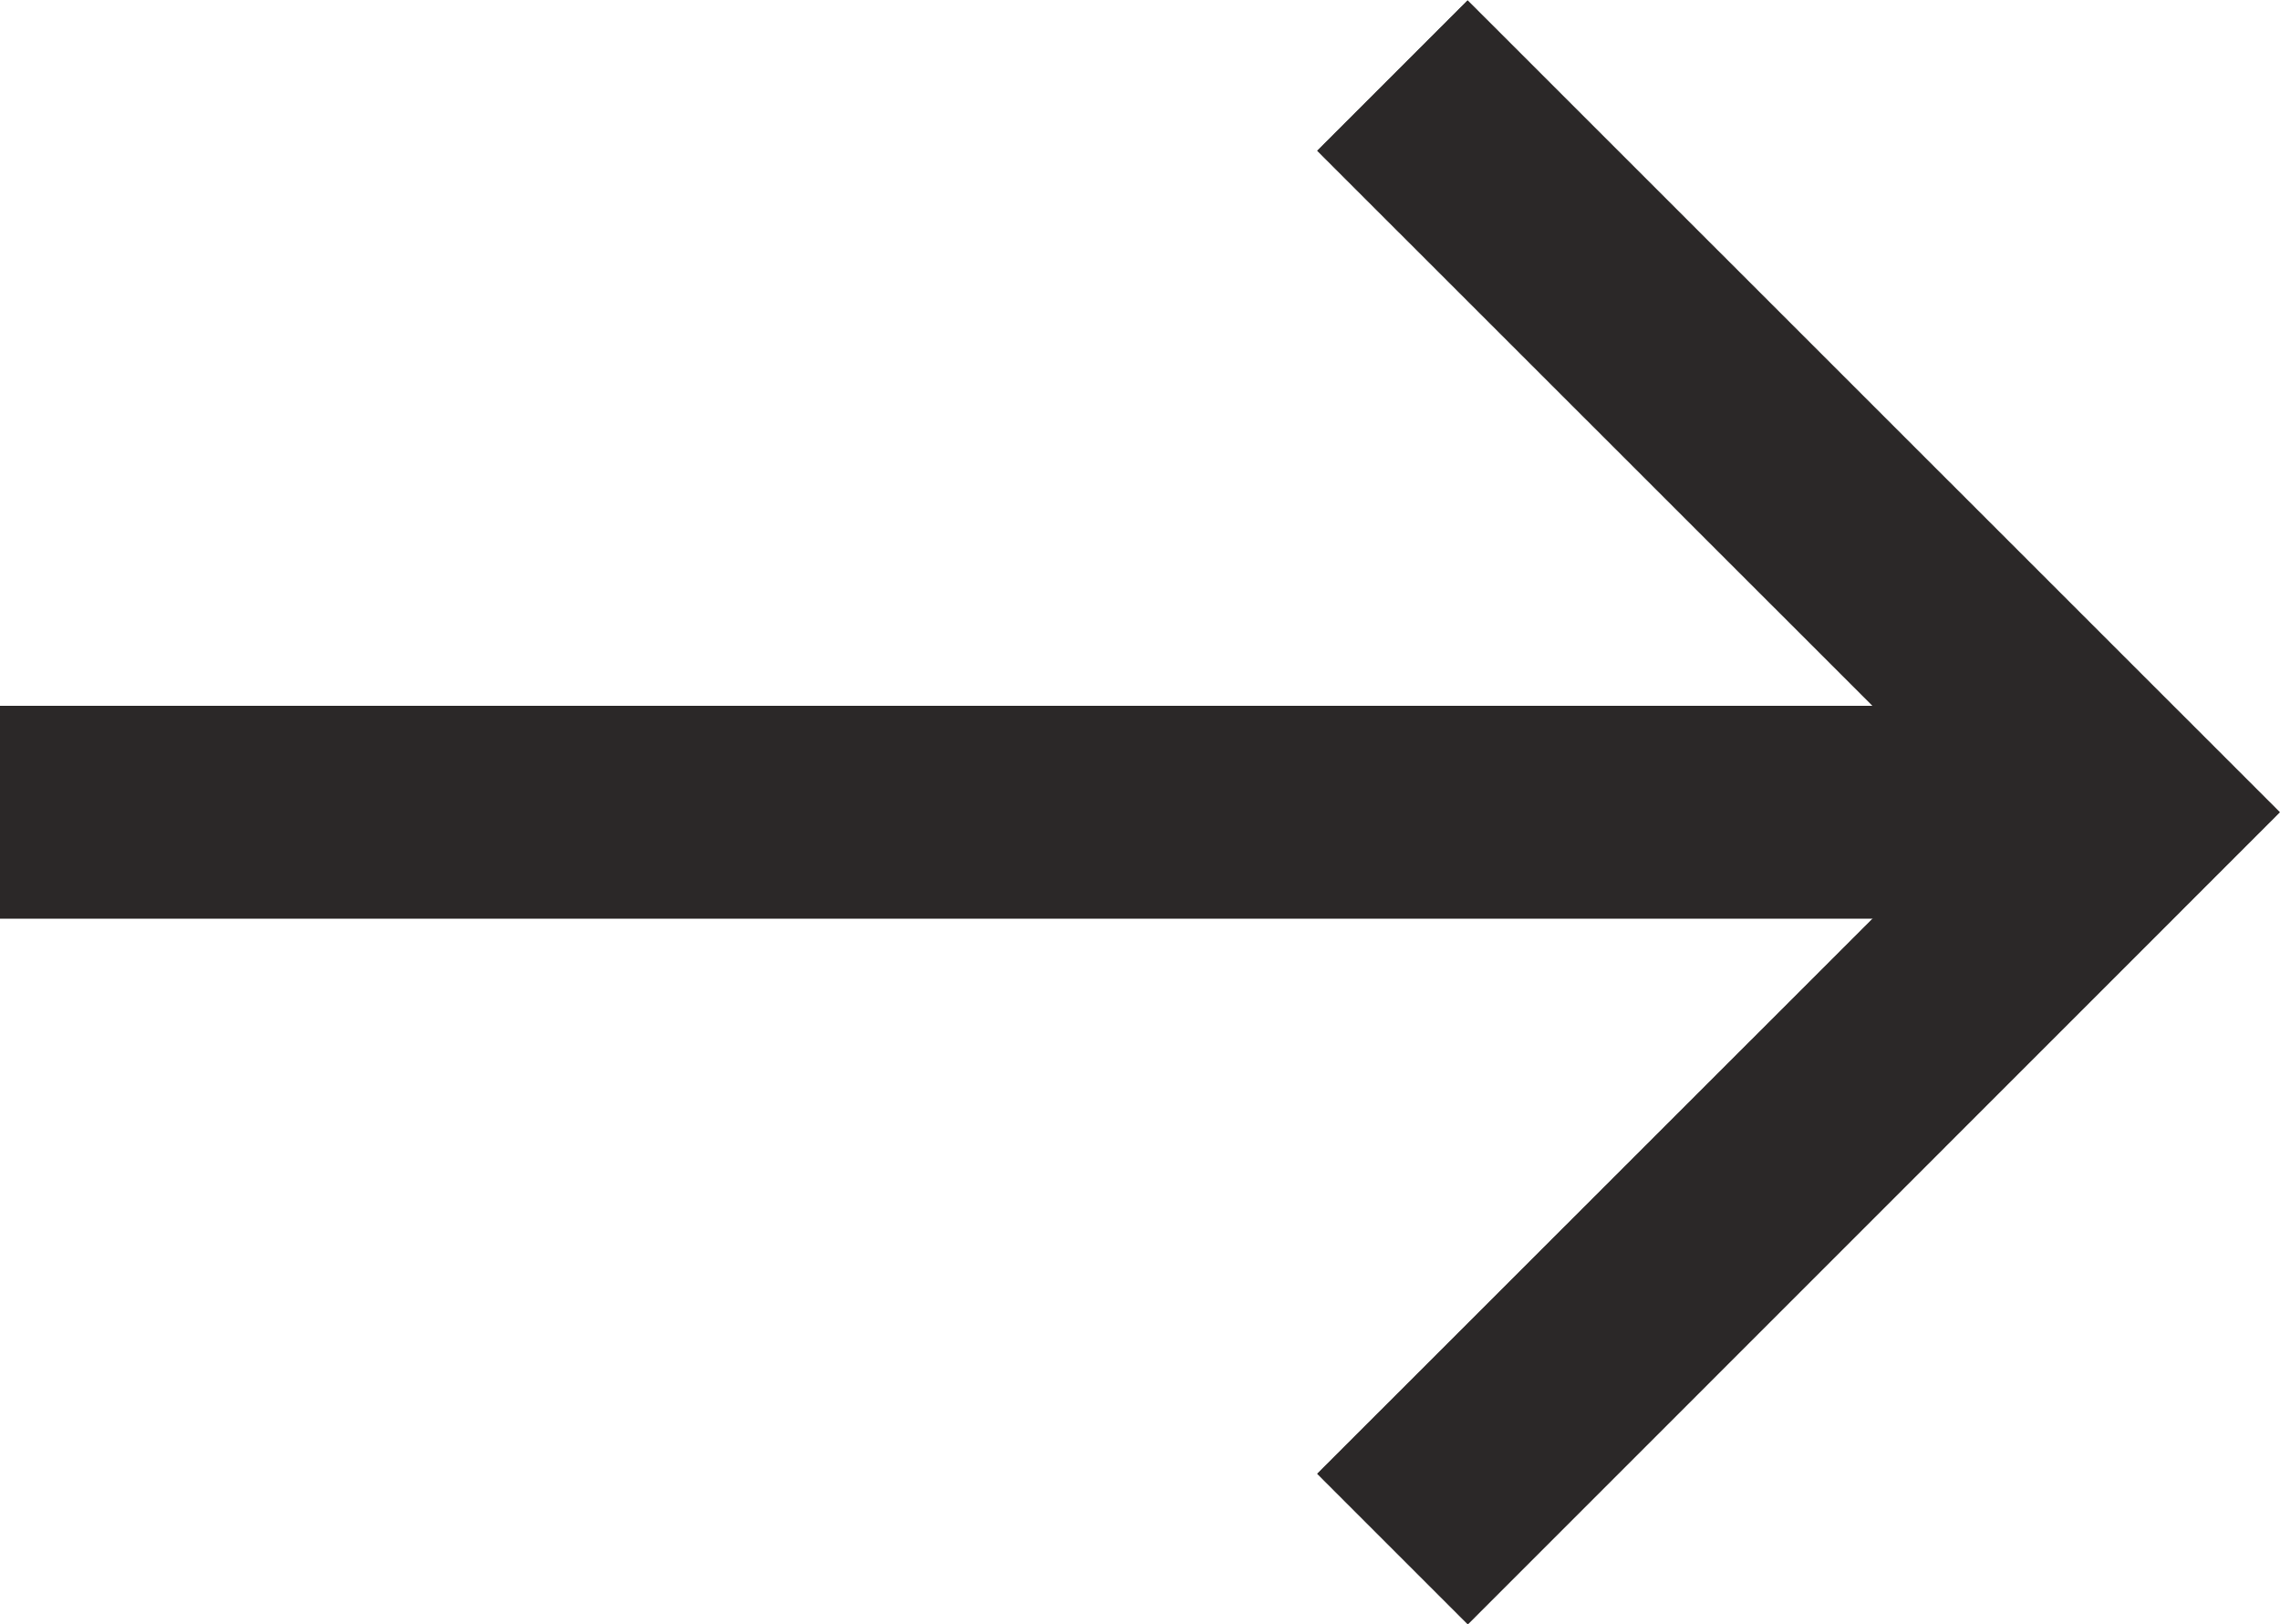
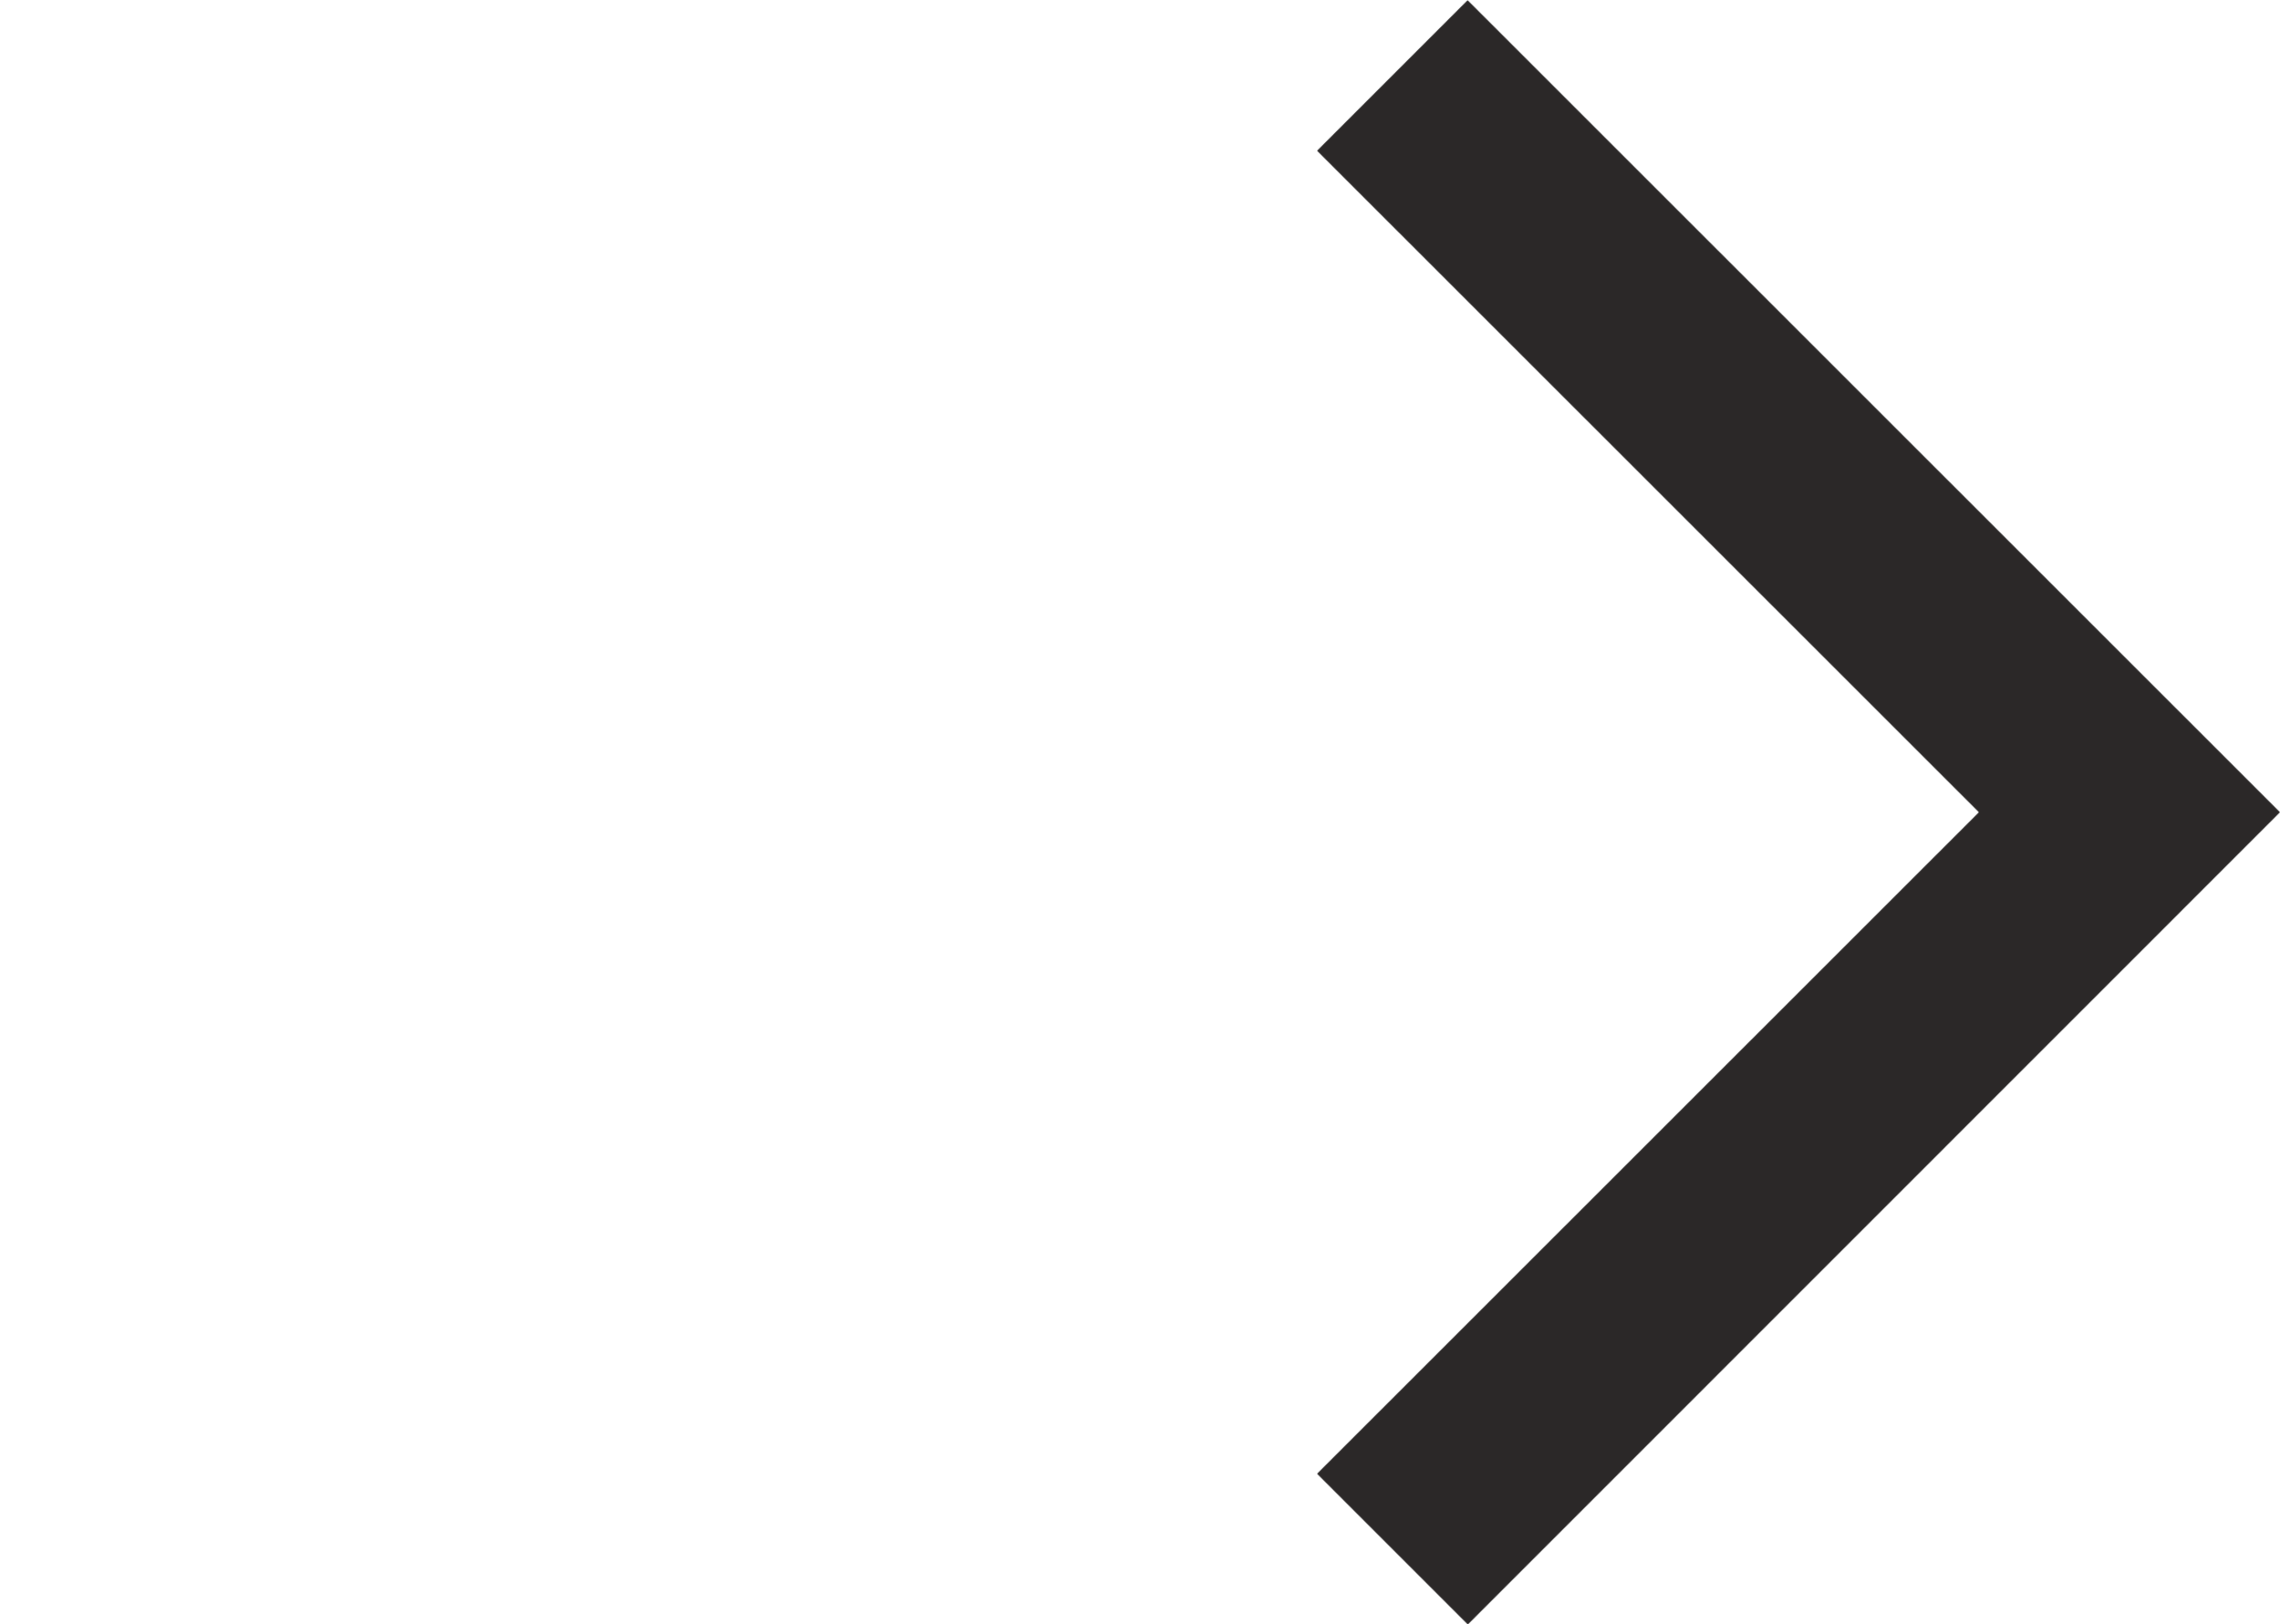
<svg xmlns="http://www.w3.org/2000/svg" width="10.707" height="7.629" viewBox="0 0 10.707 7.629">
  <g transform="translate(-546.777 -19.376)">
-     <path d="M10,.5H0v-1H10Z" transform="translate(546.777 23.191)" fill="#2b2828" />
    <path d="M6.568,3.815,3.461.707.354,3.815l-.707-.707L3.461-.707,7.276,3.107Z" transform="translate(556.777 19.73) rotate(90)" fill="#2b2828" />
  </g>
</svg>